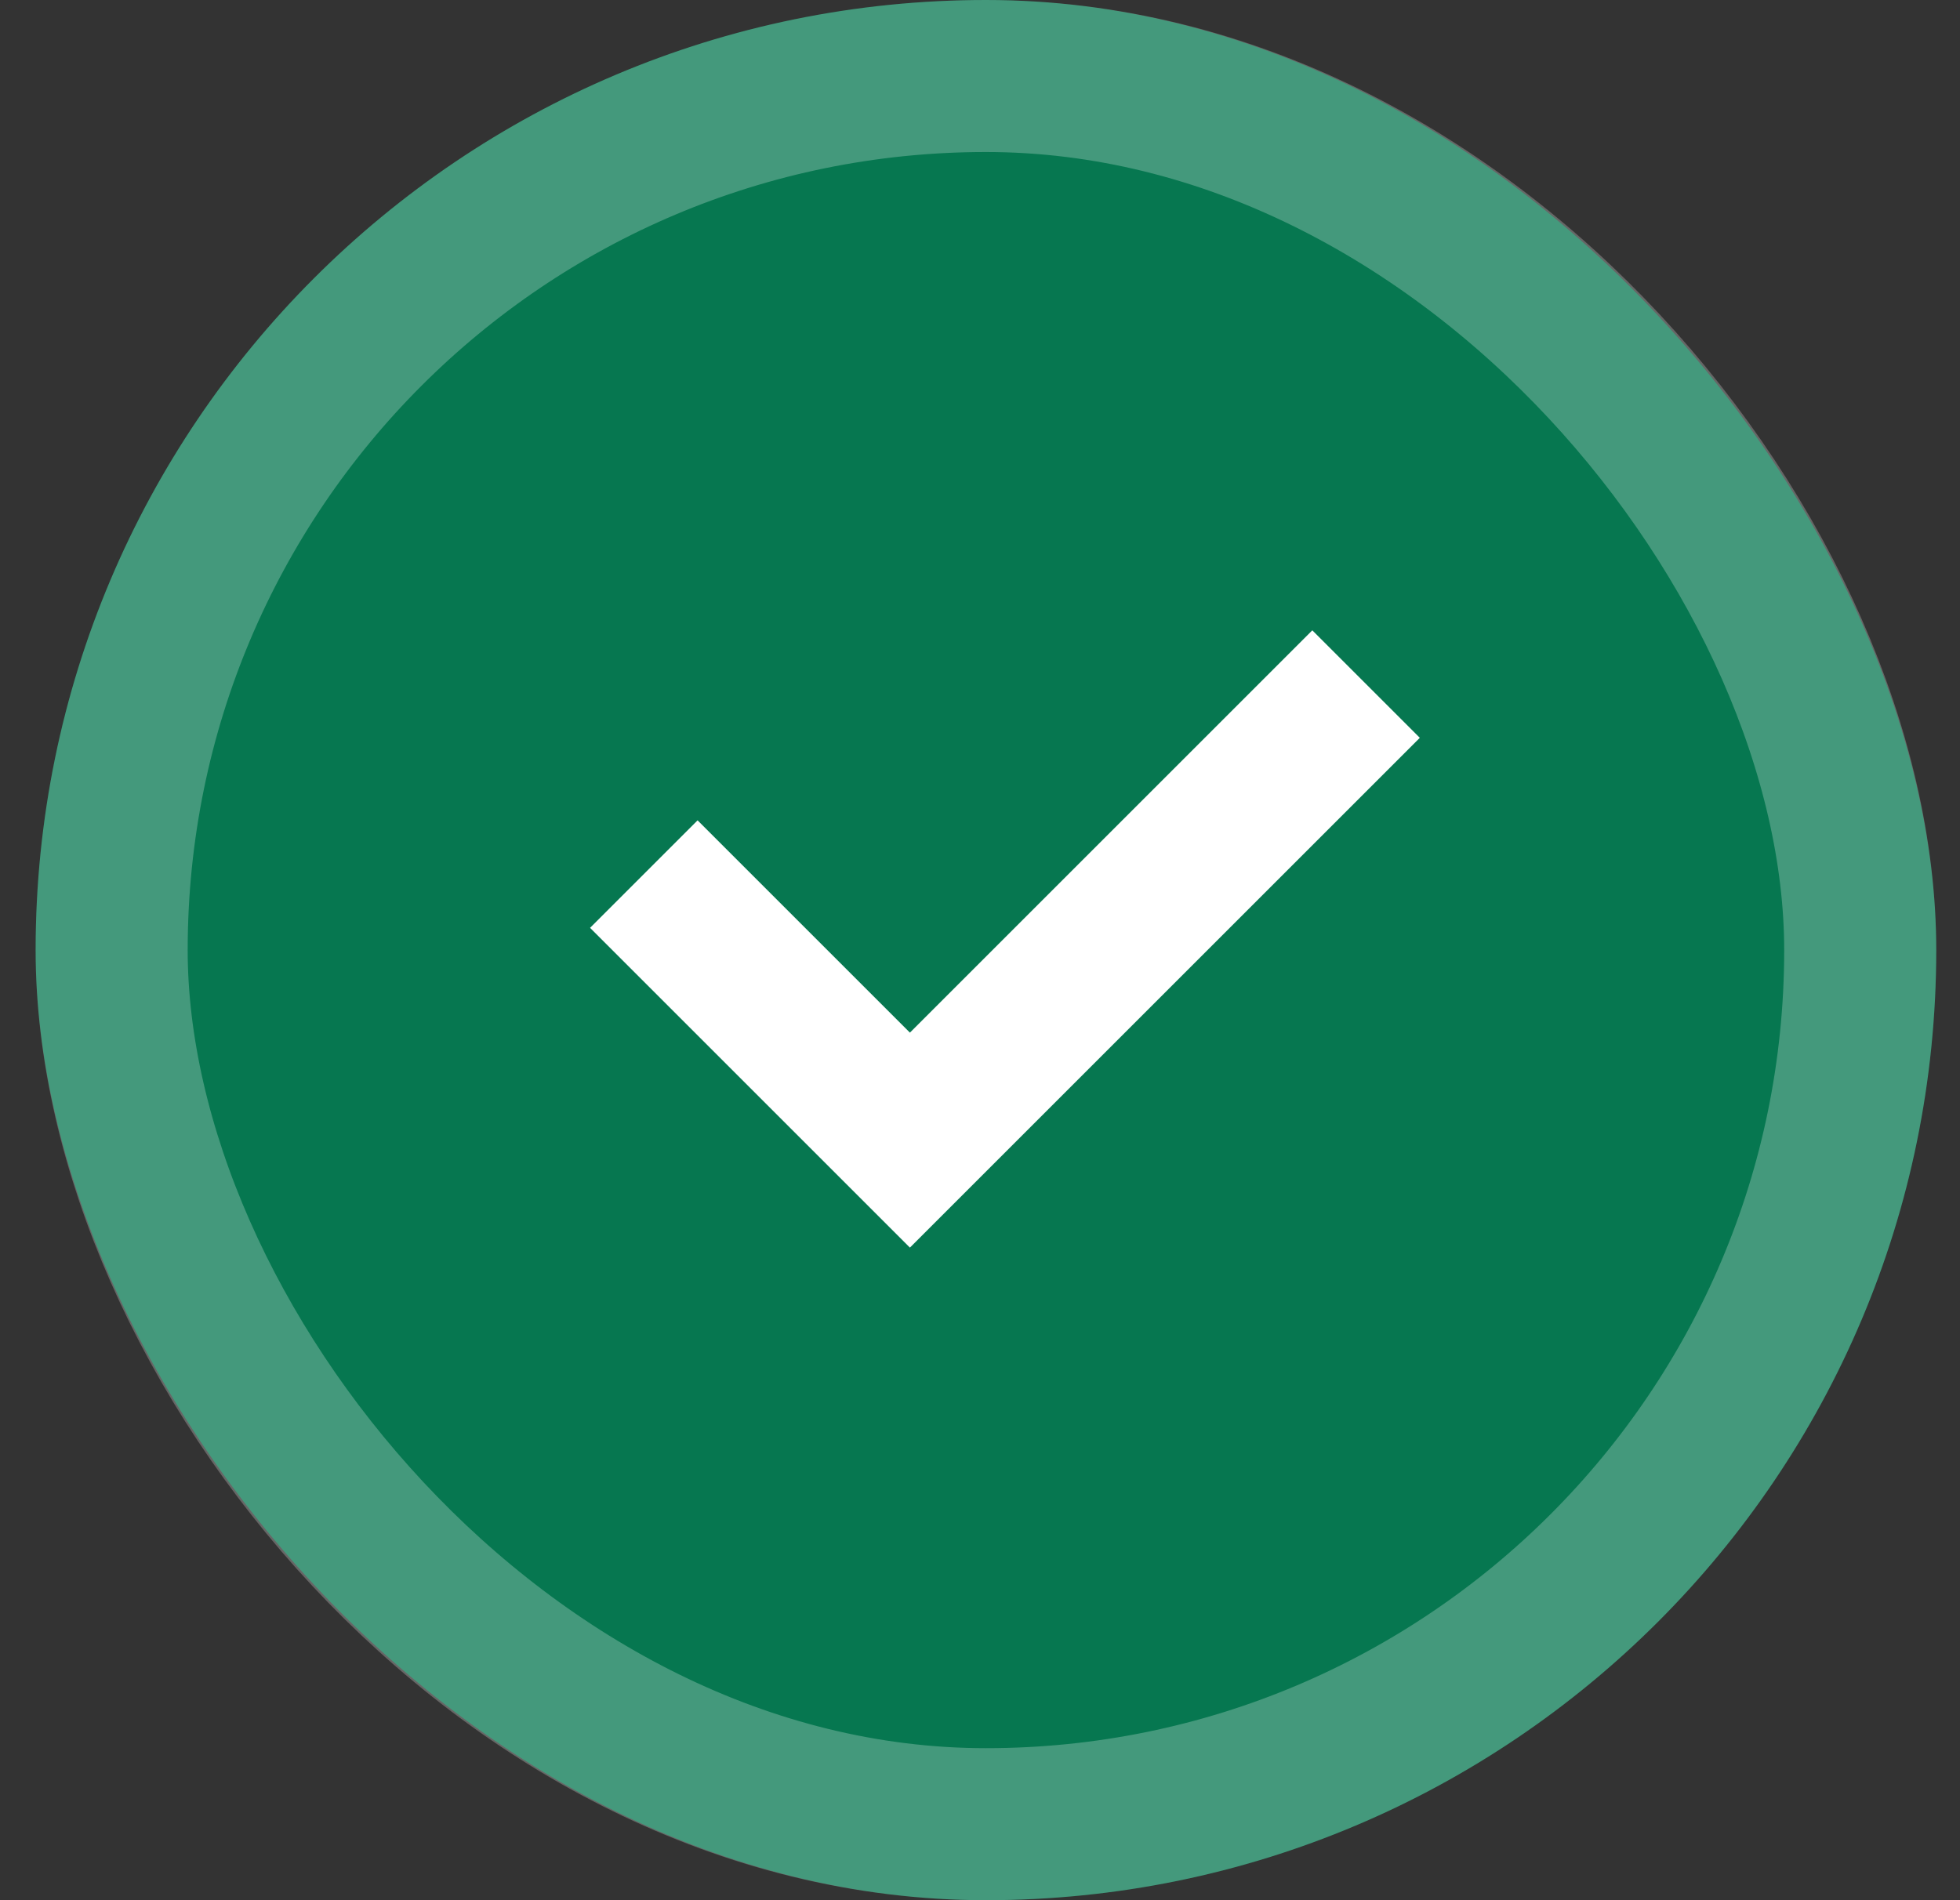
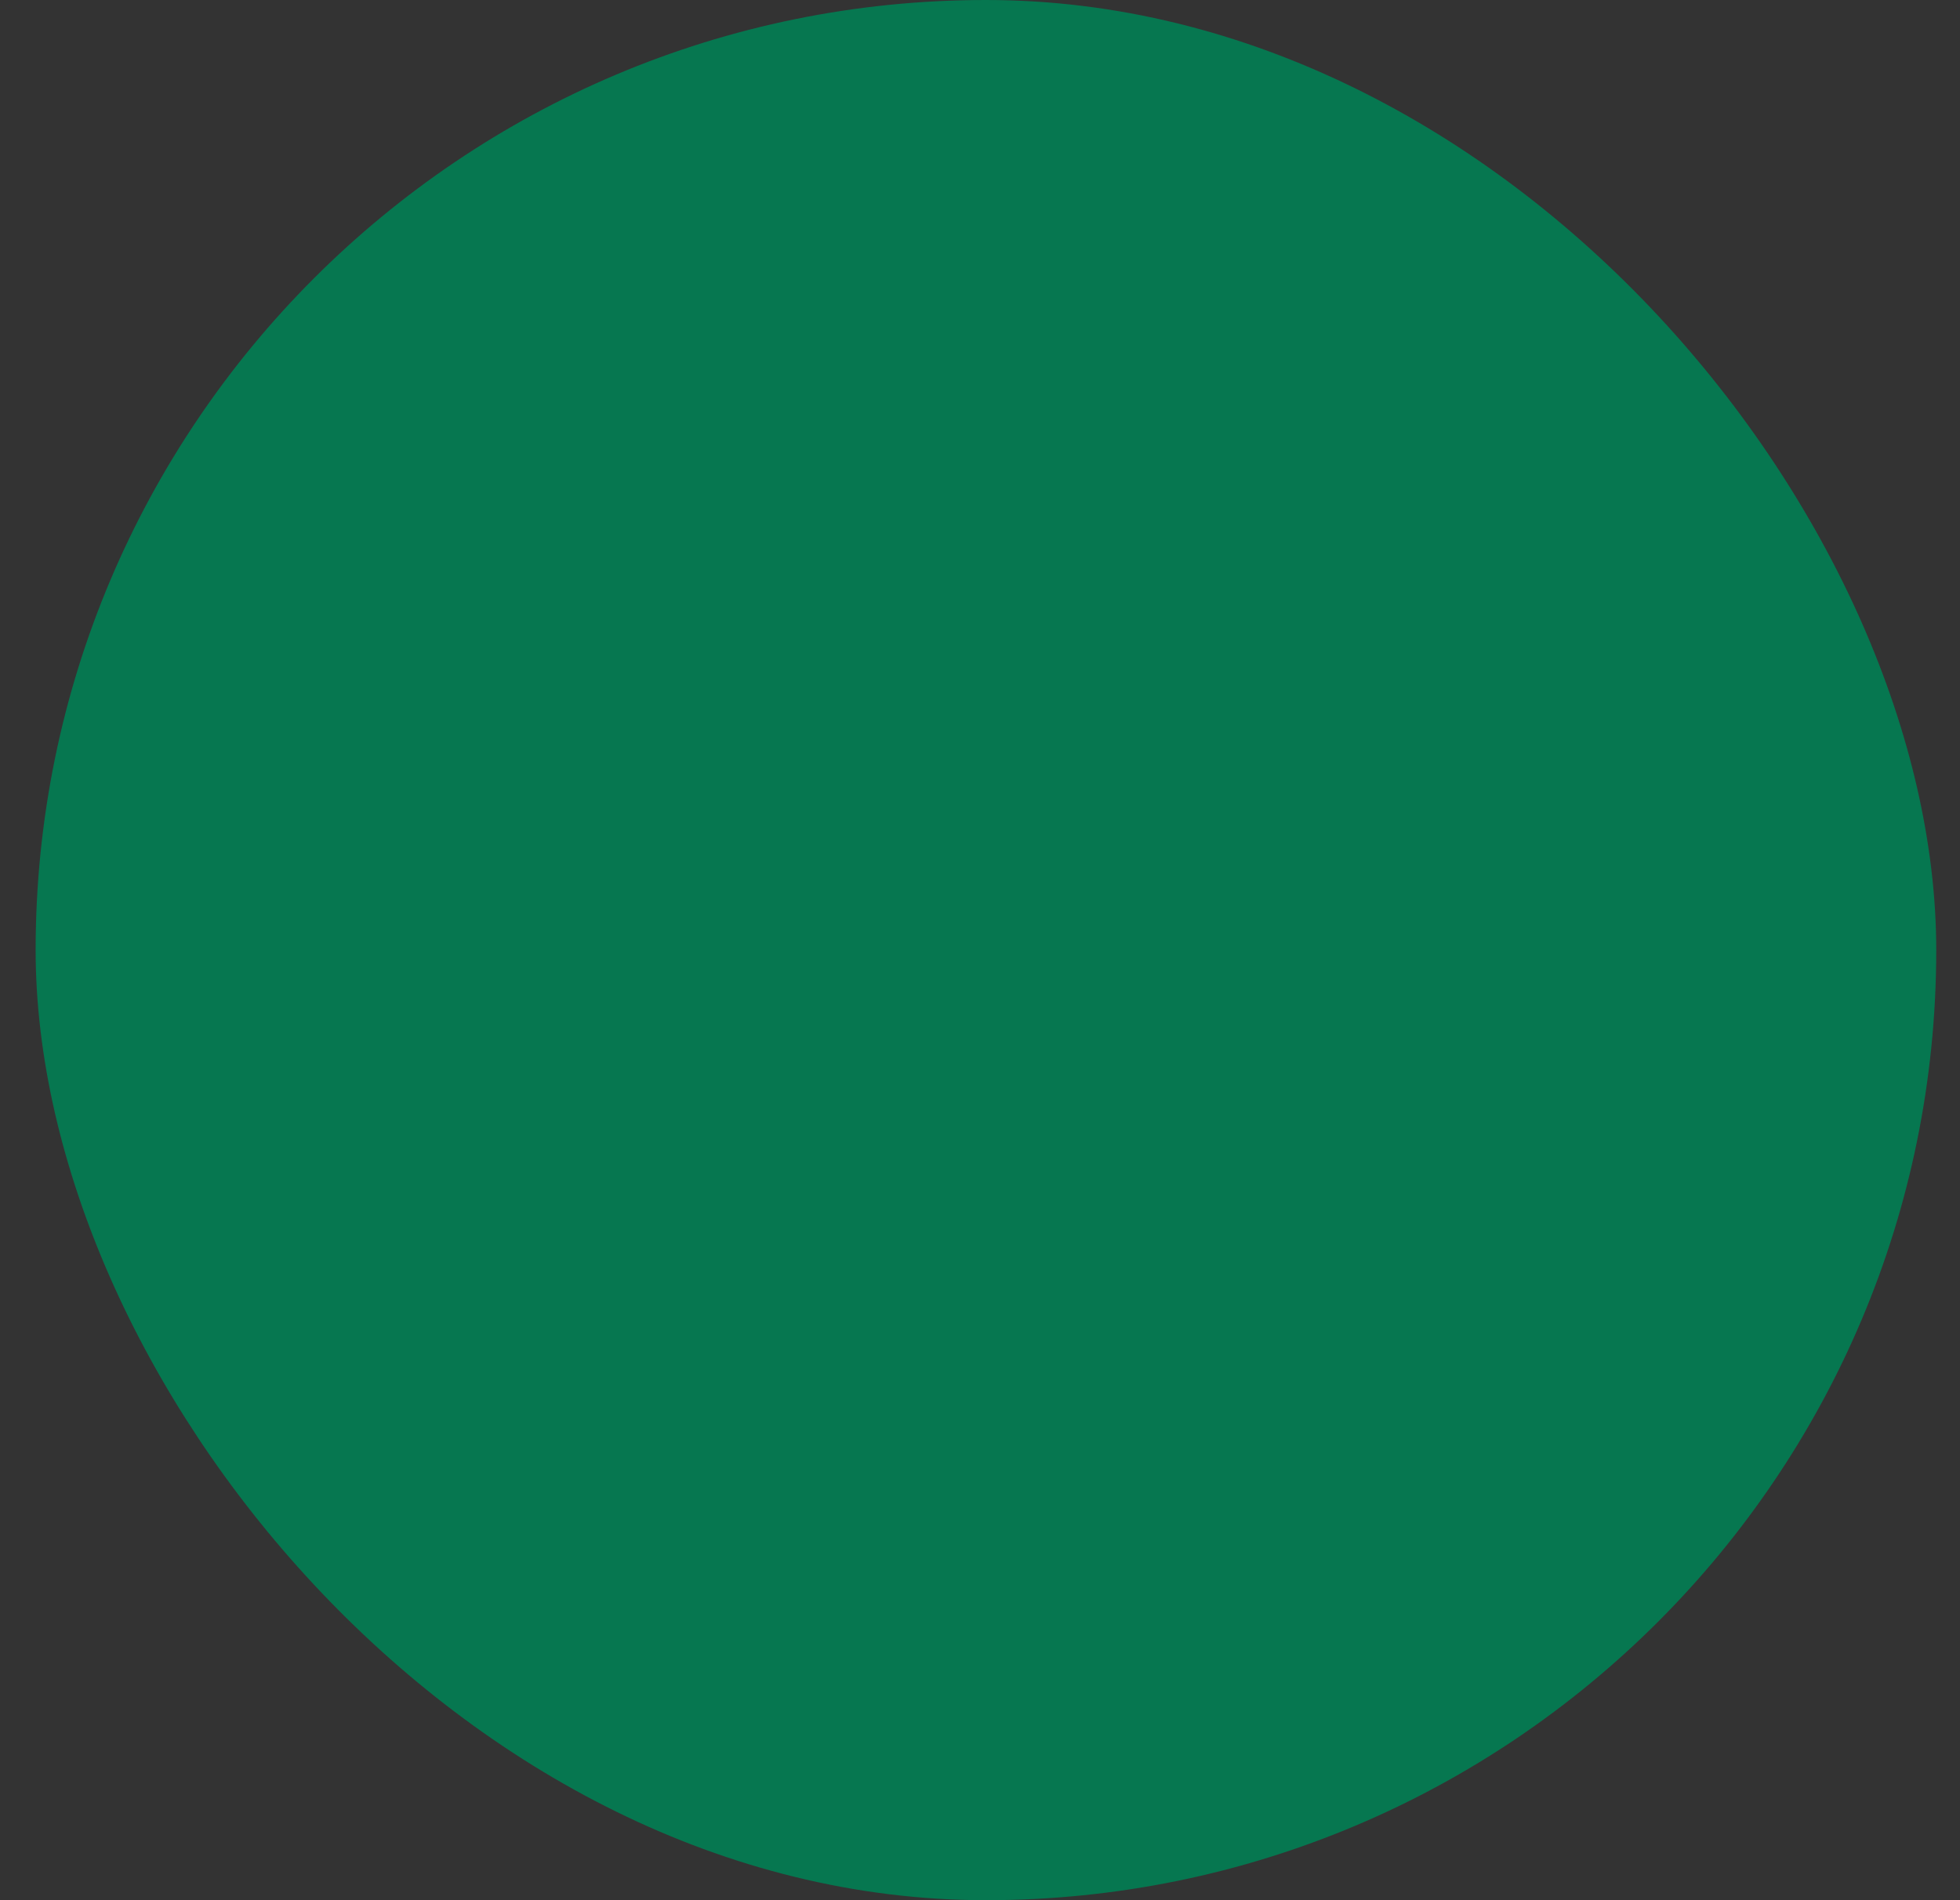
<svg xmlns="http://www.w3.org/2000/svg" width="33" height="32" viewBox="0 0 33 32" fill="none">
  <rect x="0" y="0" width="33" height="32" fill="#333333" stroke="none" />
  <rect x="0.6" width="32" height="32" rx="16" fill="#067750" />
-   <rect x="1.88" y="1.28" width="29.44" height="29.44" rx="14.72" stroke="white" stroke-opacity="0.25" stroke-width="2.56" />
-   <path d="M10.84 14.72L15.32 19.2L23 11.52" stroke="white" stroke-width="2.56" />
</svg>